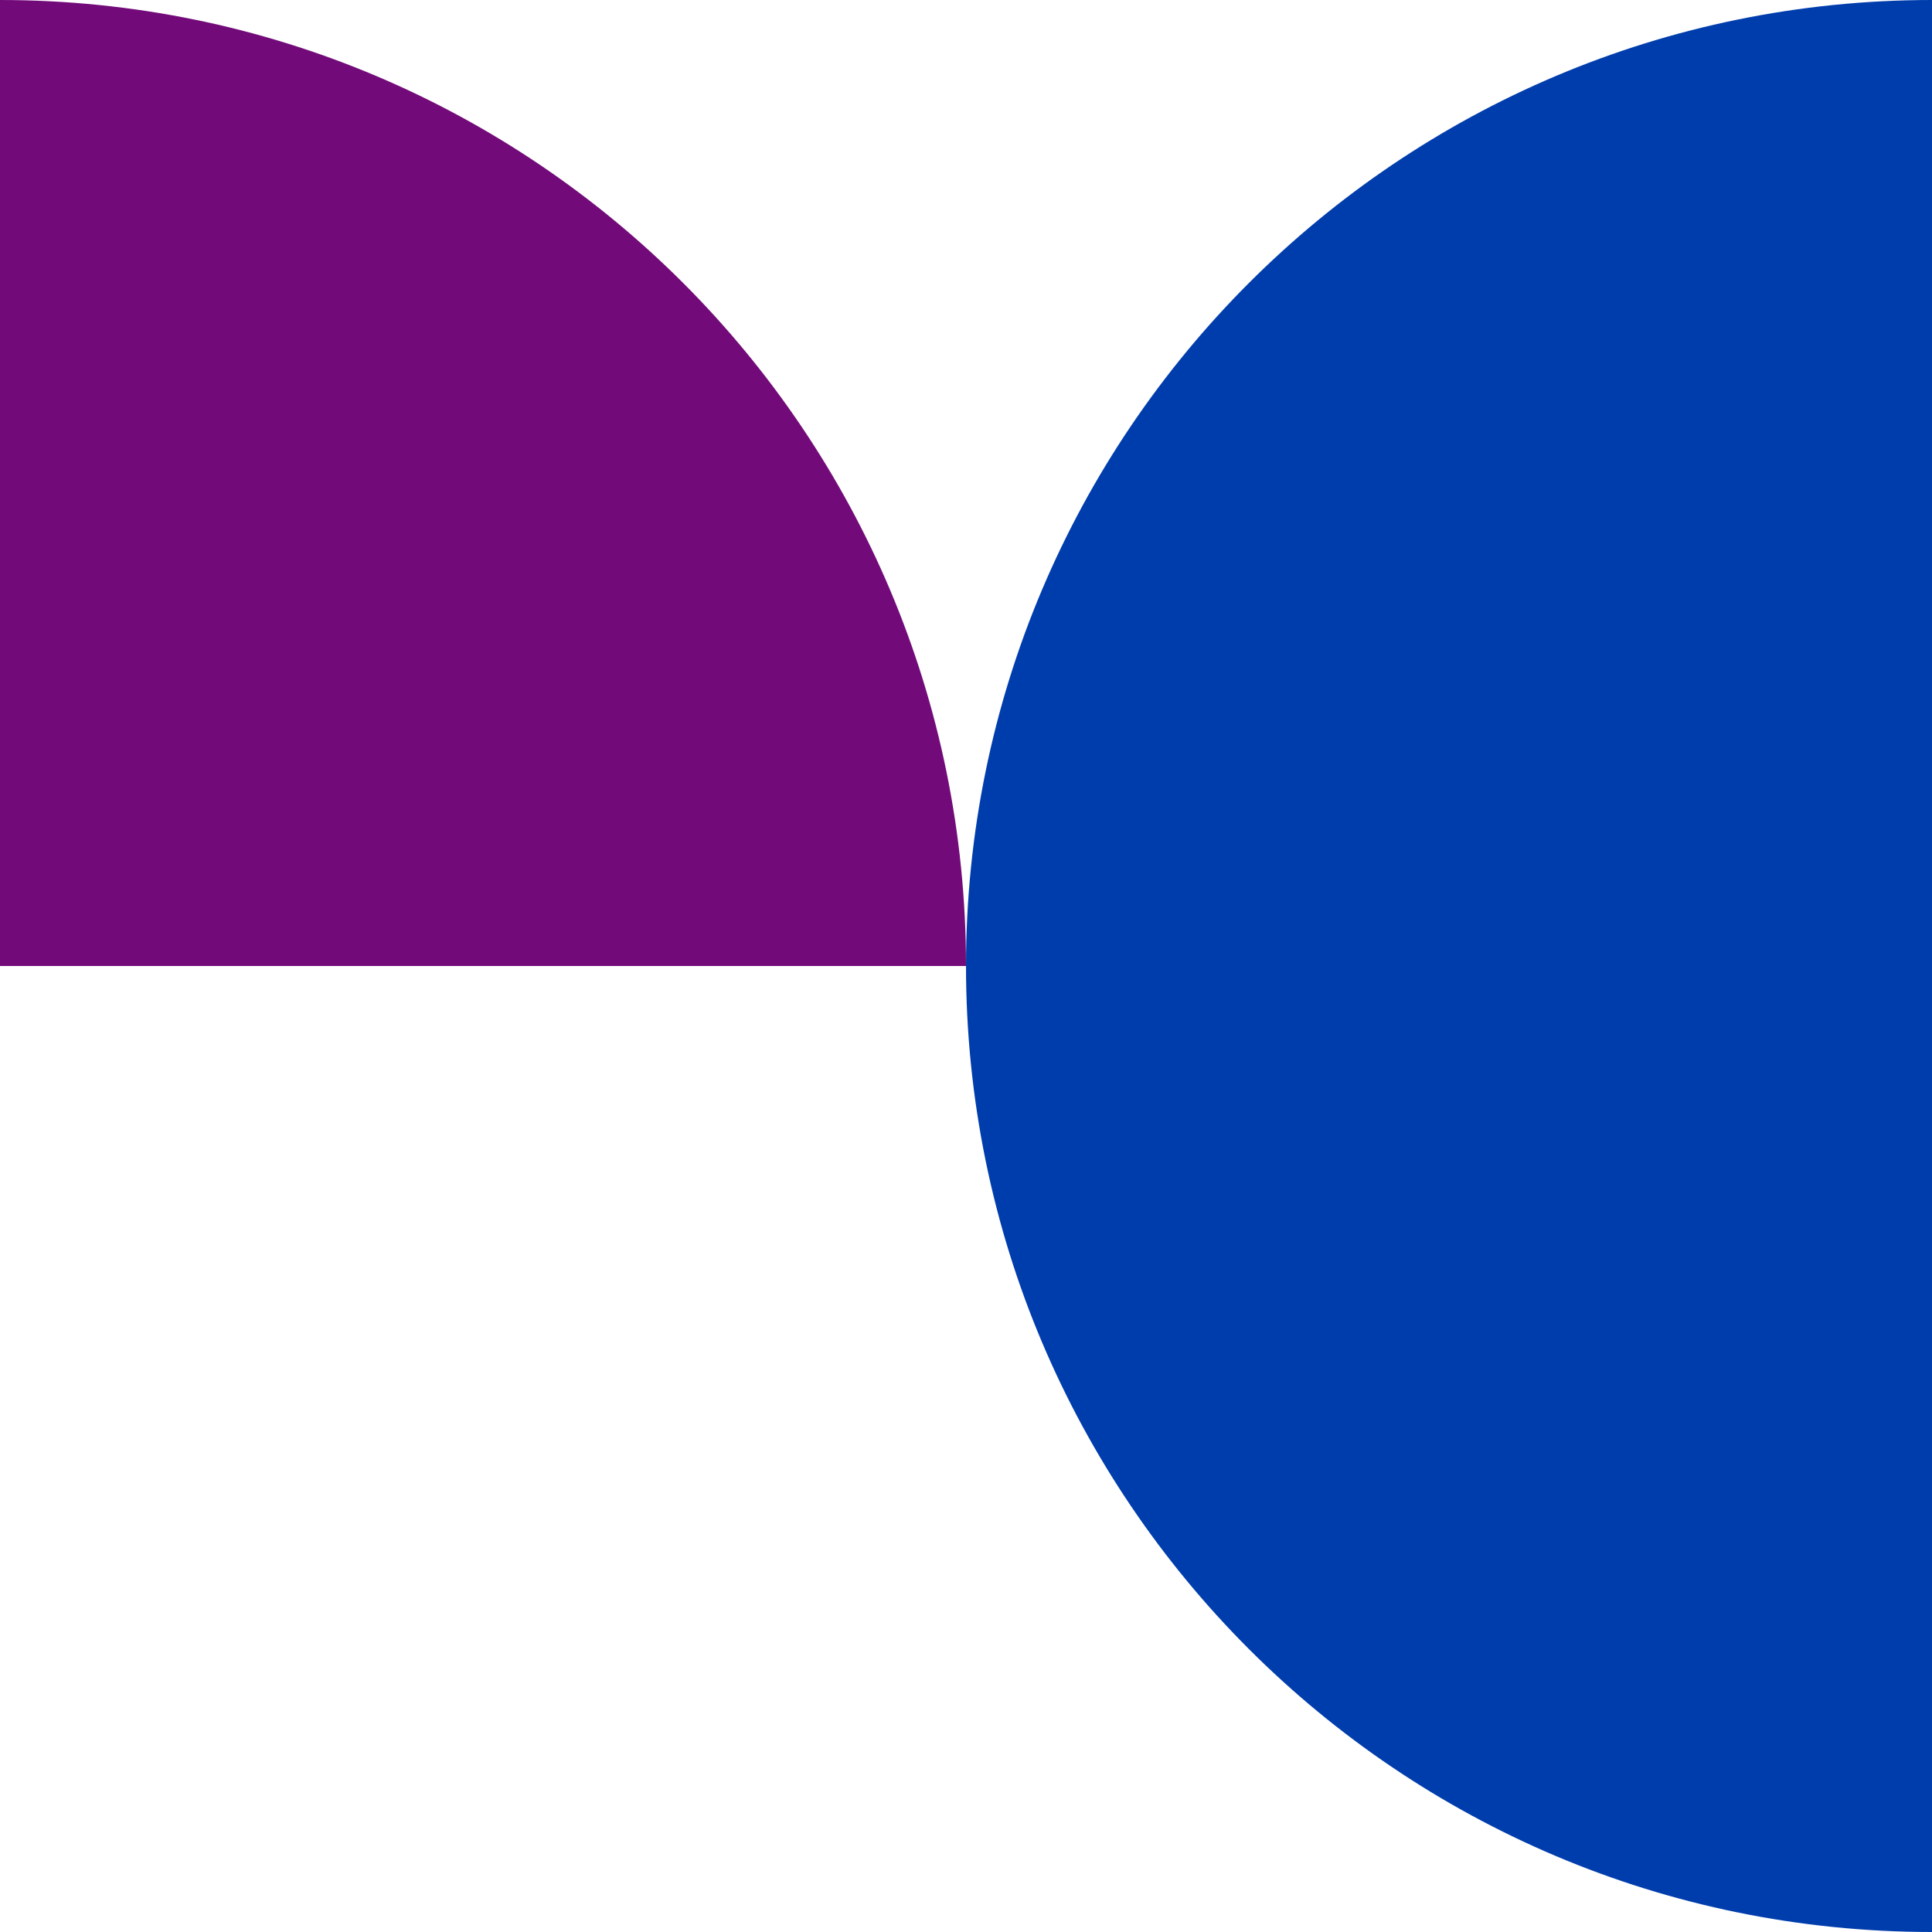
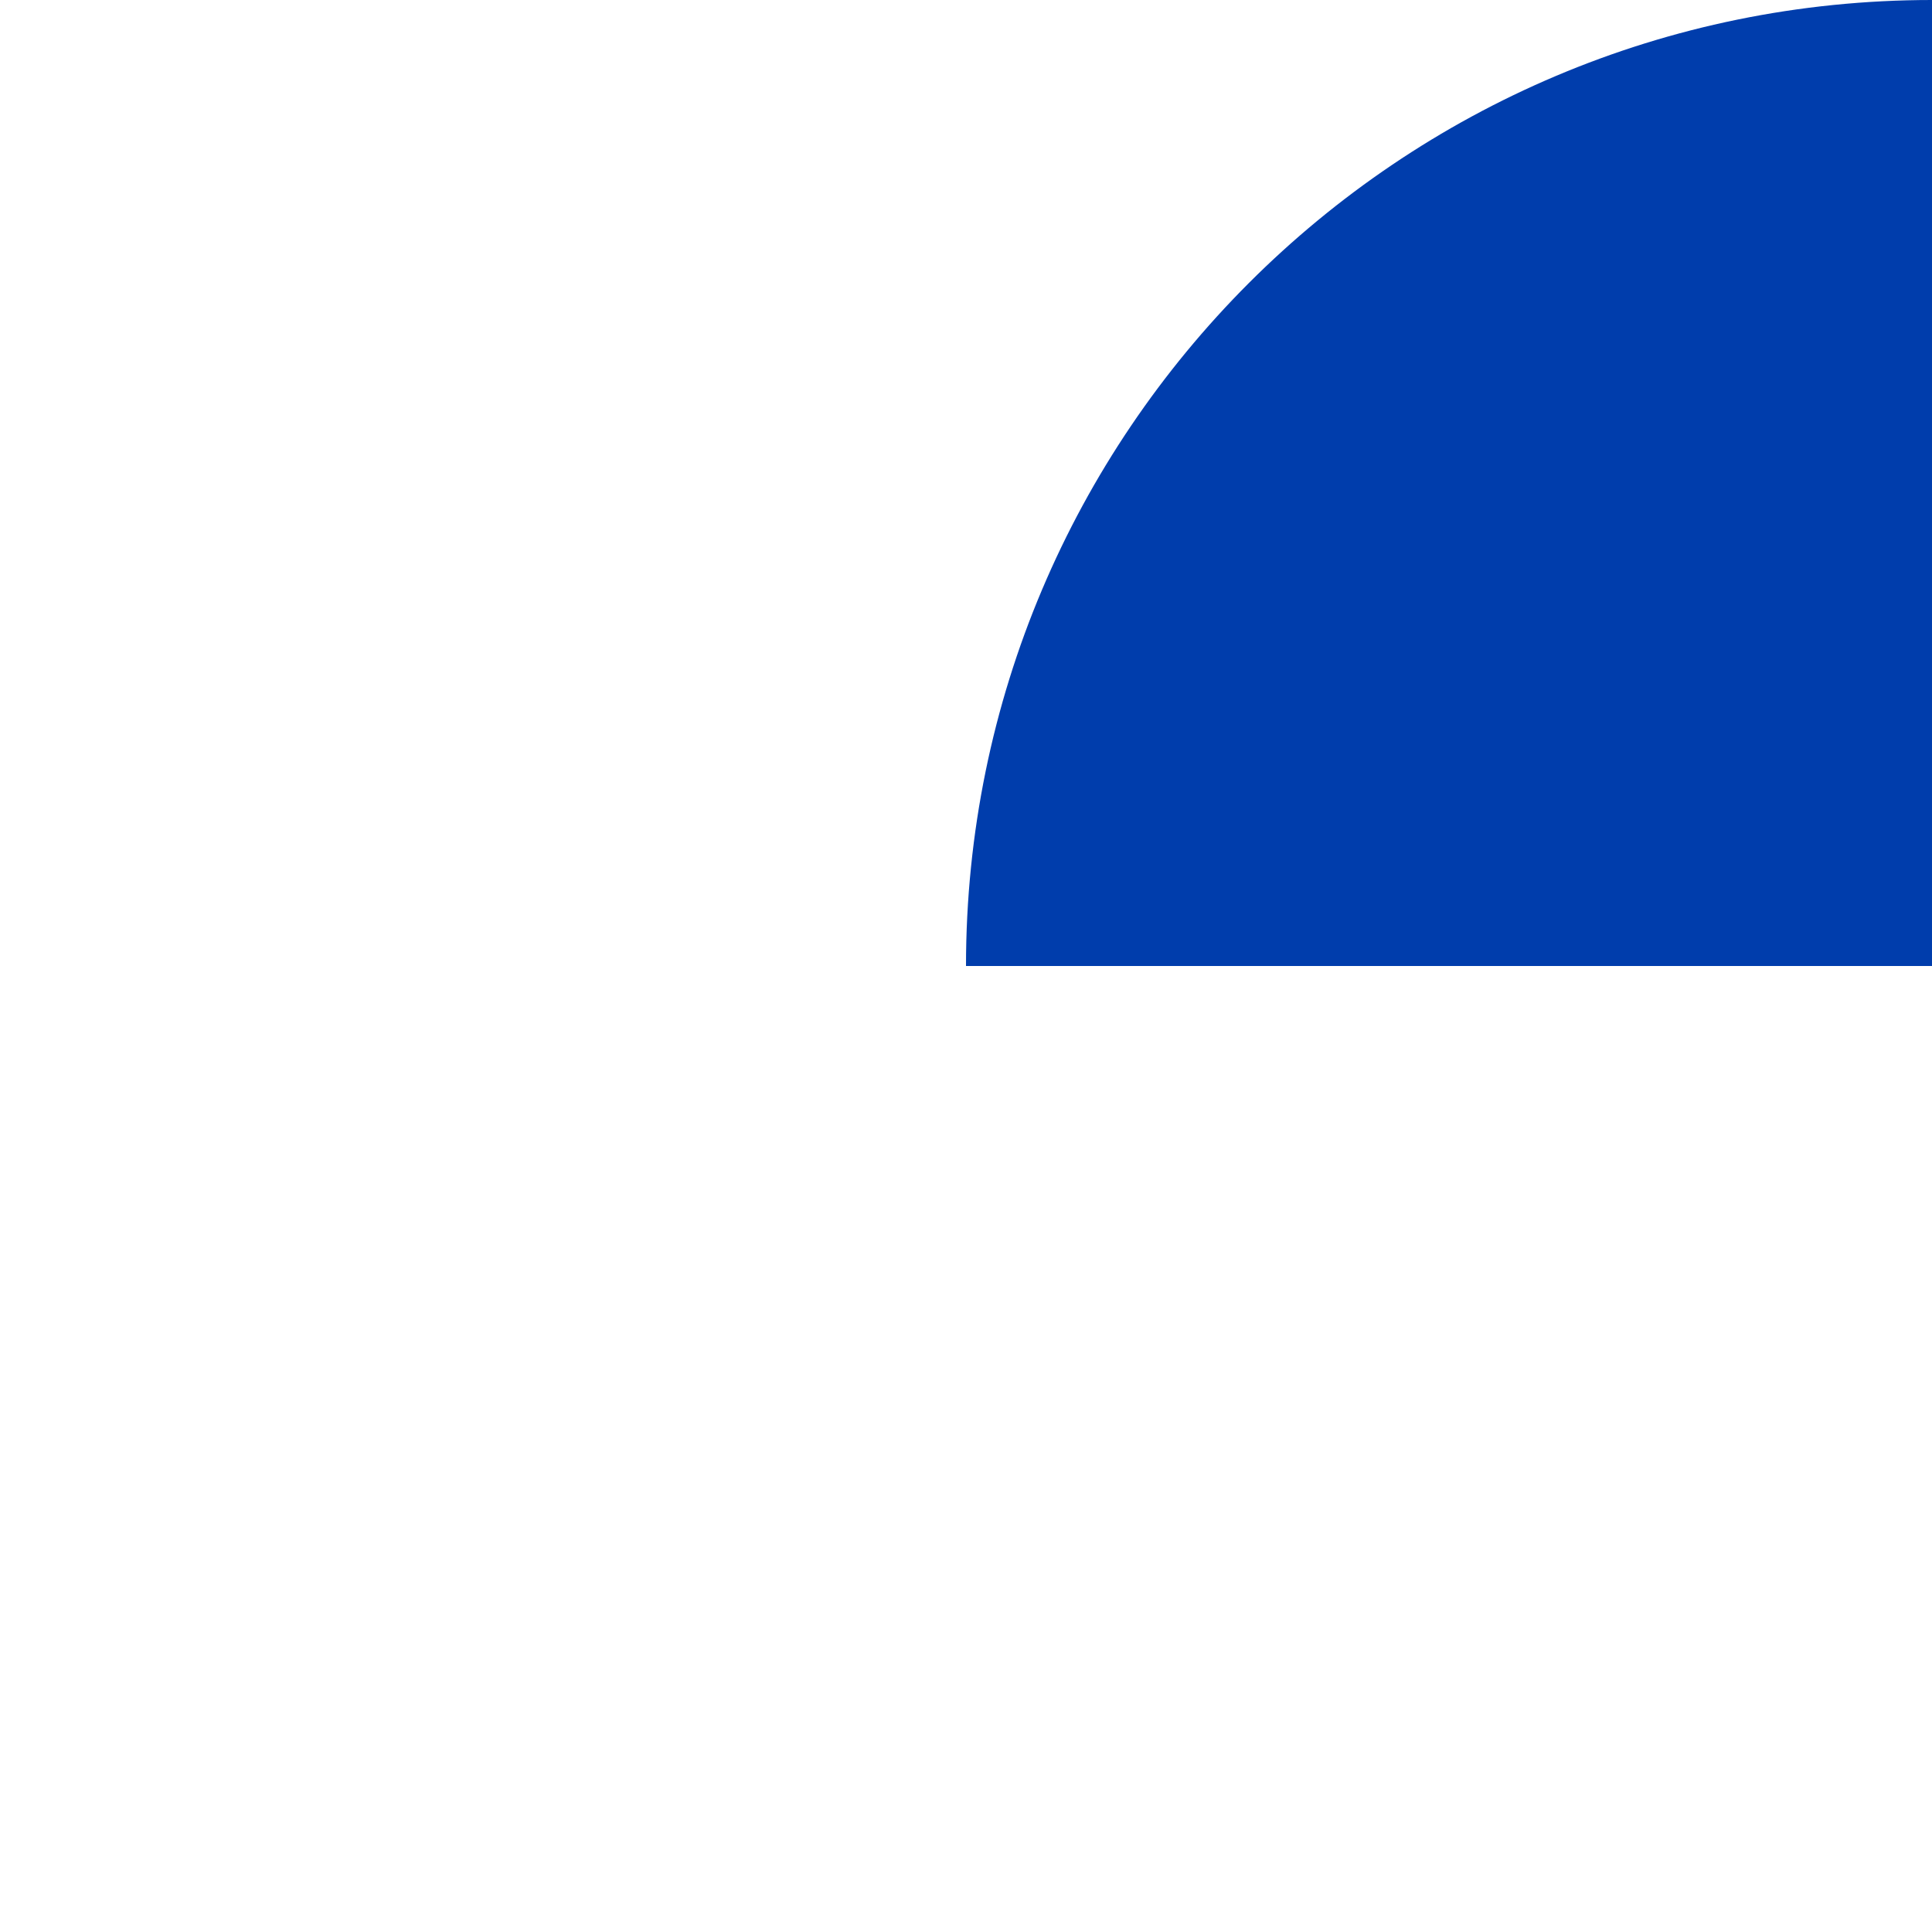
<svg xmlns="http://www.w3.org/2000/svg" width="120" height="120" viewBox="0 0 120 120" fill="none">
-   <path d="M60 60C60 93.132 86.855 120 120 120V60H60Z" fill="#003DAC" />
  <path d="M120 0C86.868 0 60 26.861 60 60H120V0Z" fill="#003DAC" />
-   <path d="M0 0V60H60C60 26.861 33.145 0 0 0Z" fill="#720B79" />
</svg>